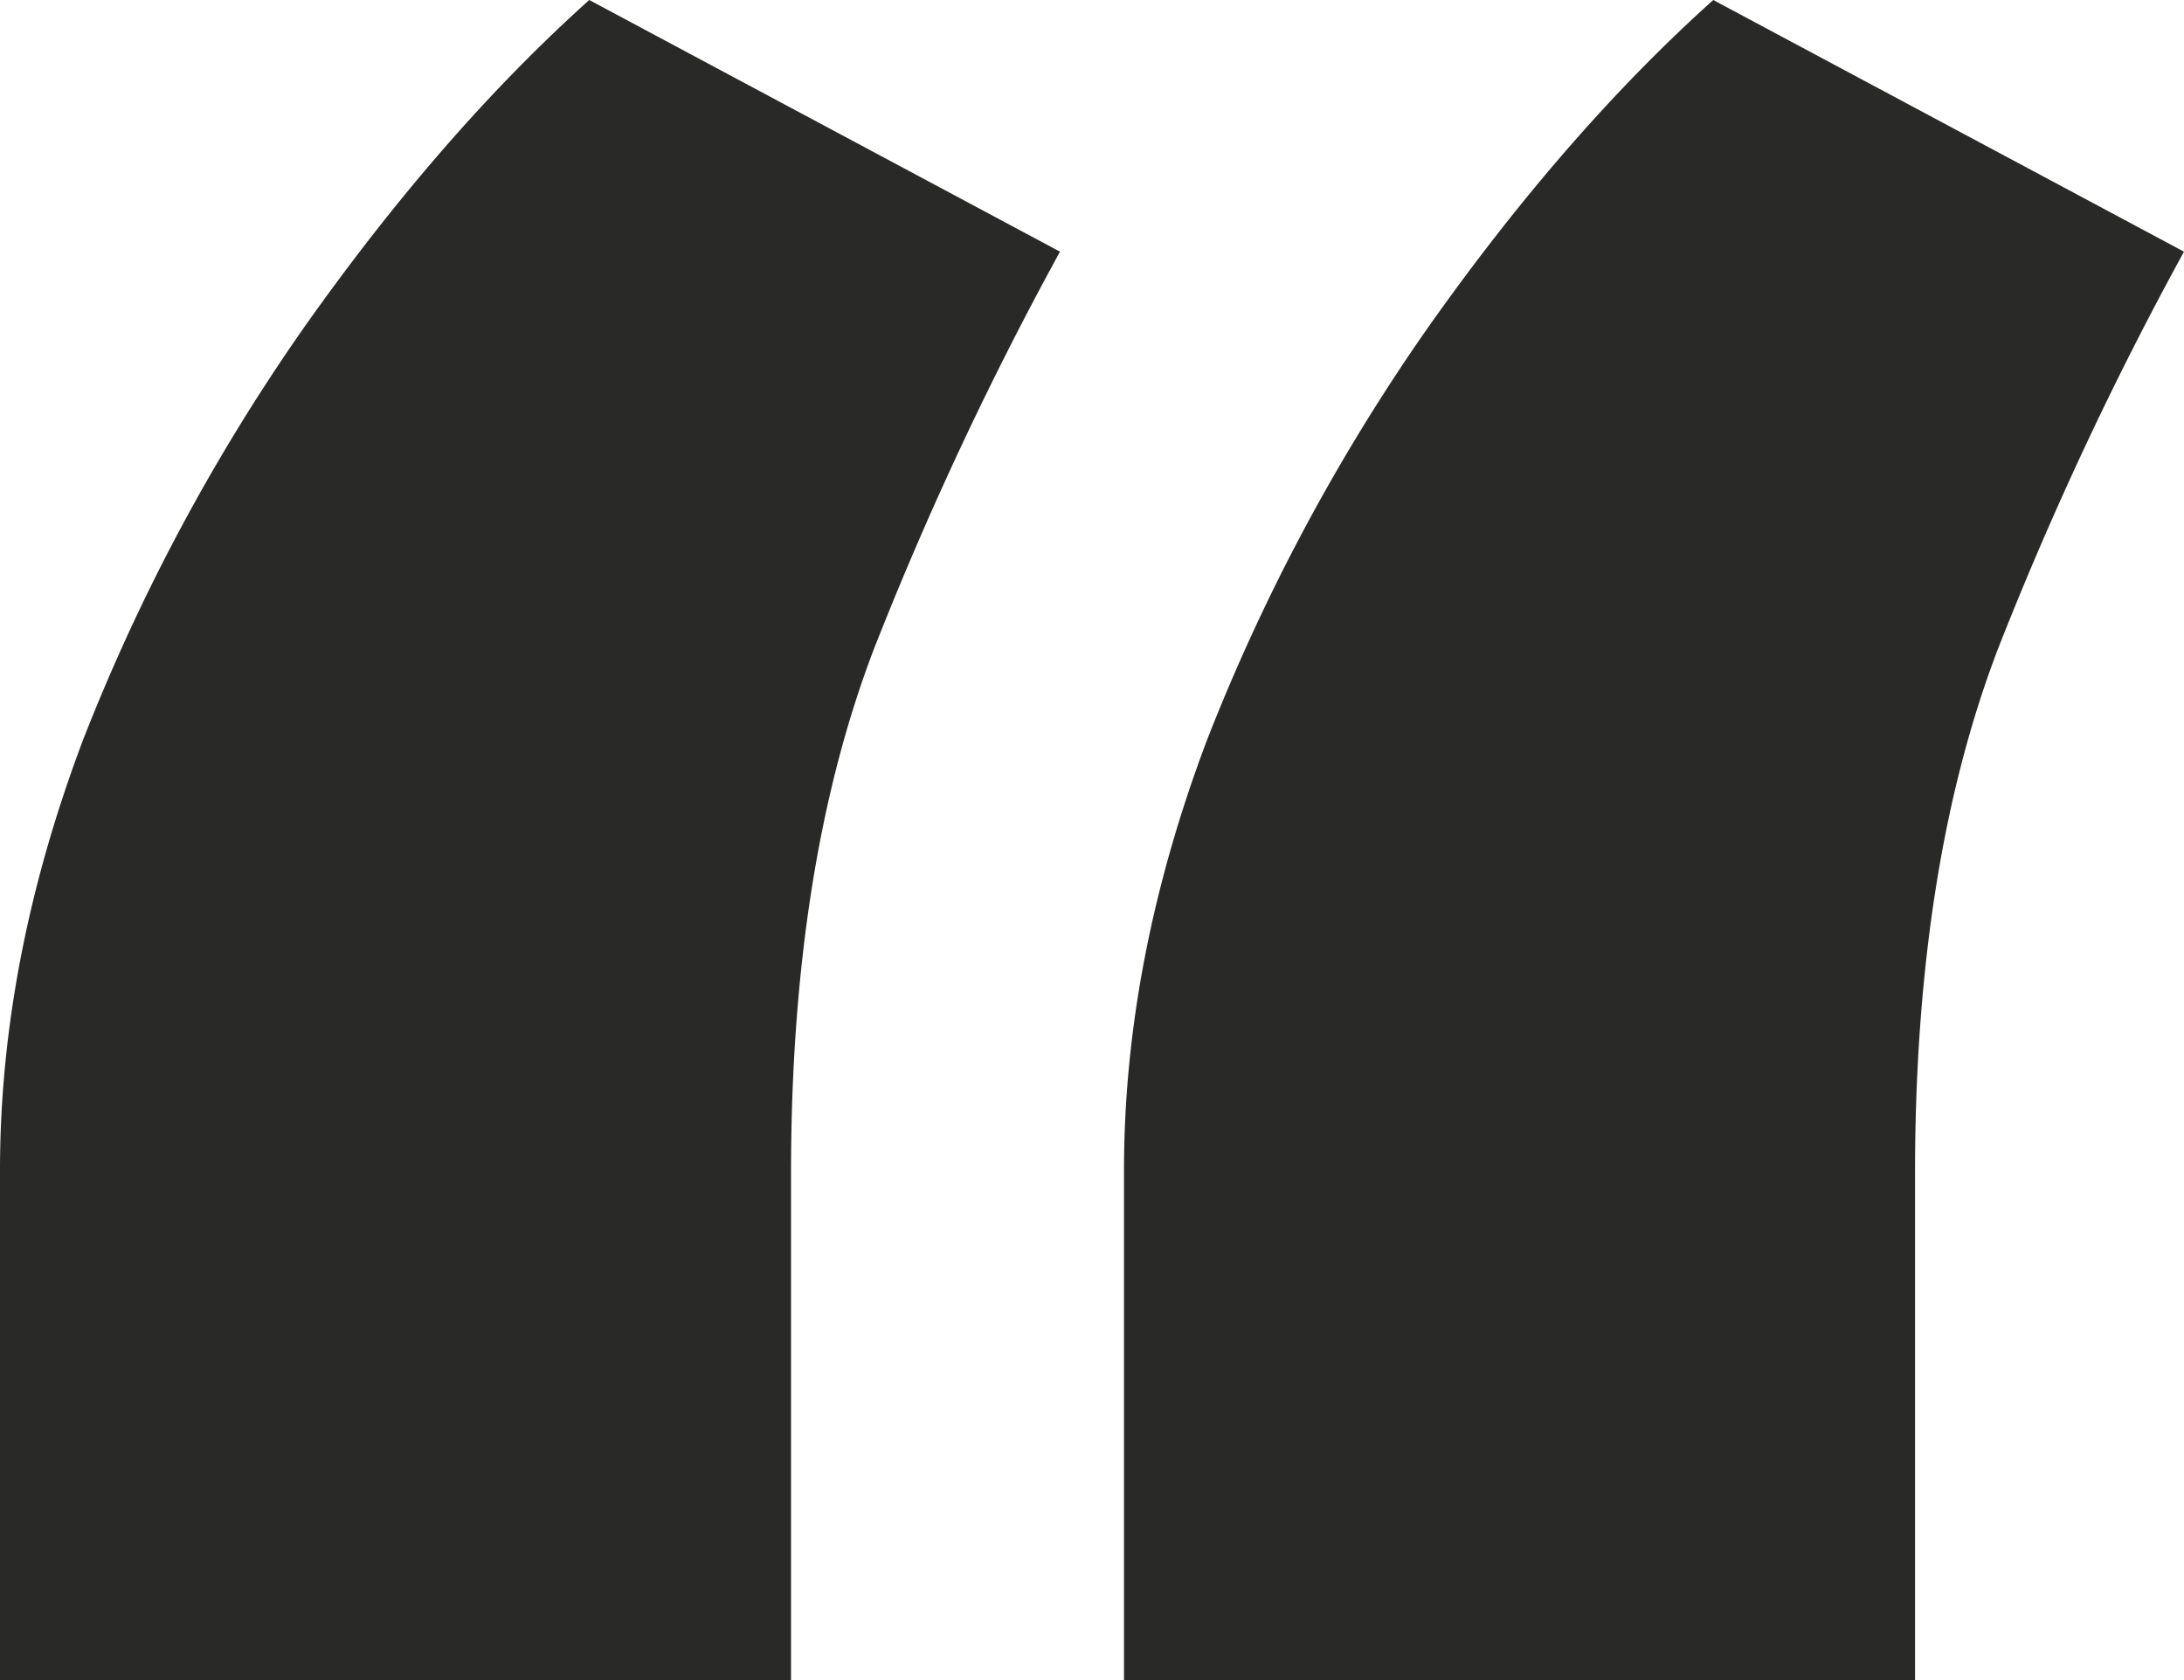
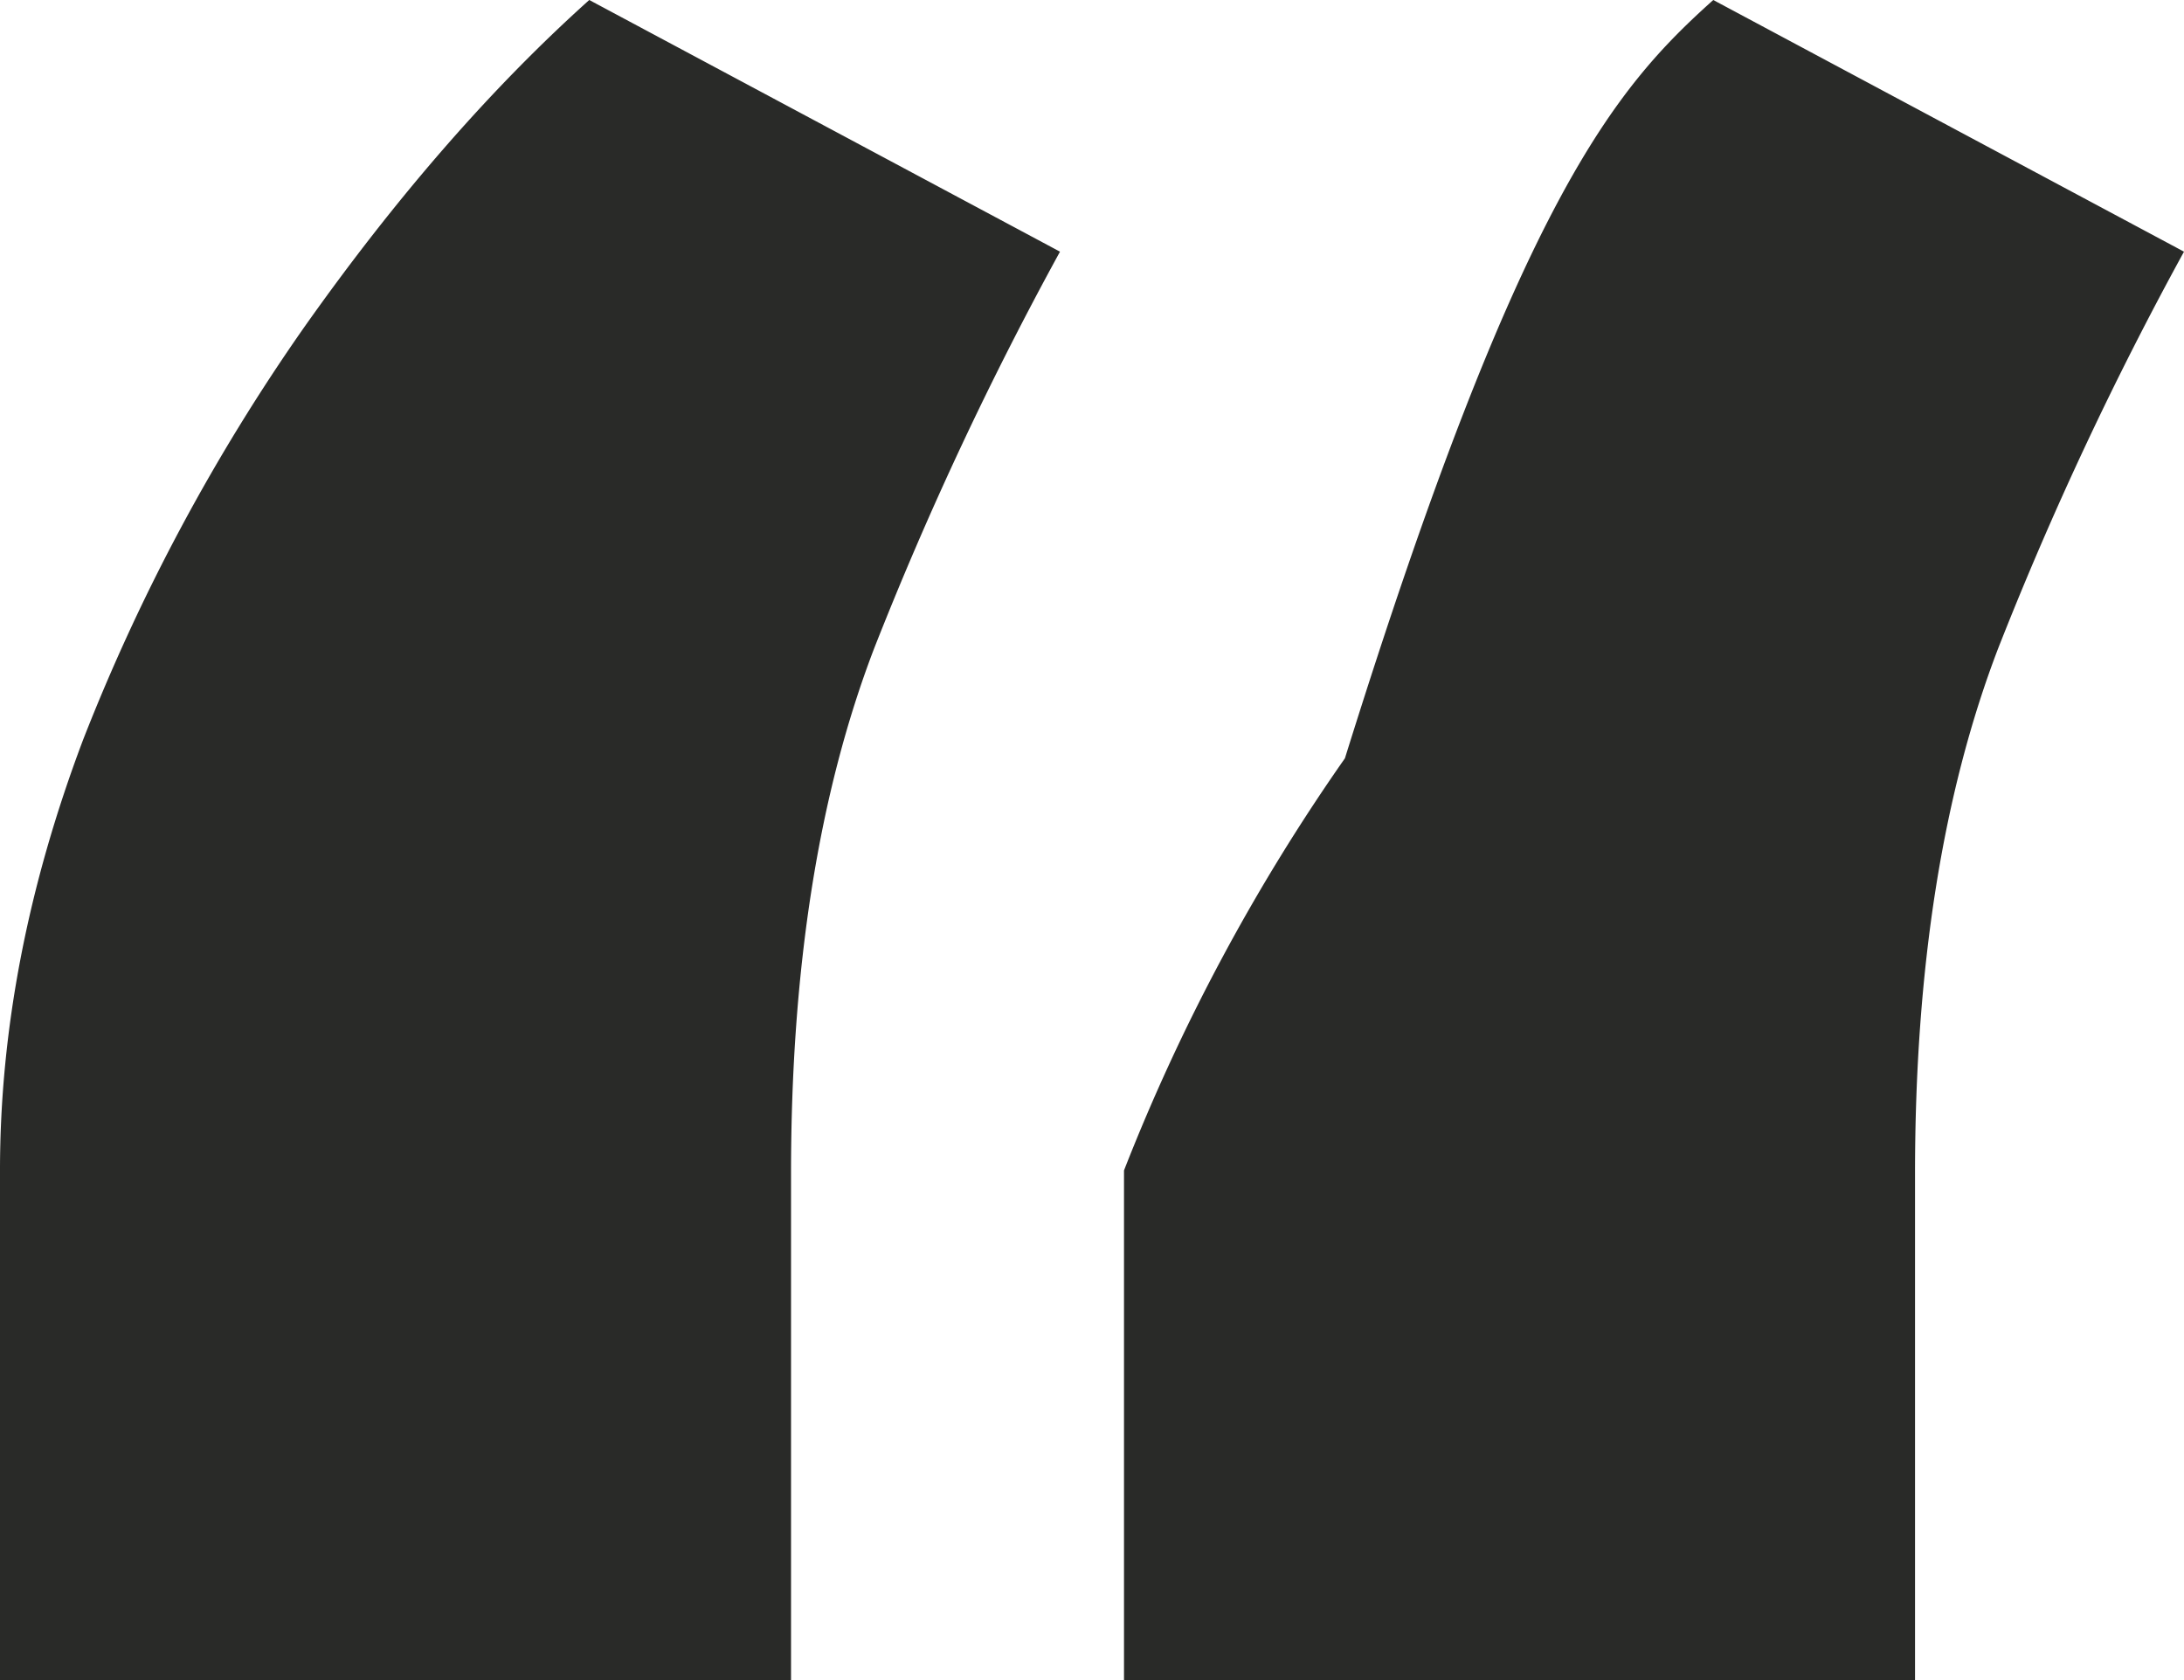
<svg xmlns="http://www.w3.org/2000/svg" width="26" height="20" fill="none">
-   <path d="M0 20v-6.067c0-1.673.33-3.383.991-5.131a23.445 23.445 0 012.63-4.906C4.715 2.347 5.846 1.049 7.015 0l5.604 2.996a41.21 41.21 0 00-2.211 4.719c-.661 1.723-.991 3.808-.991 6.255V20H0zm13.381 0v-6.067c0-1.673.33-3.383.991-5.131a23.445 23.445 0 012.63-4.906C18.096 2.347 19.227 1.049 20.396 0L26 2.996a41.21 41.21 0 00-2.211 4.719c-.661 1.723-.991 3.808-.991 6.255V20h-9.416z" fill="#292a28" />
+   <path d="M0 20v-6.067c0-1.673.33-3.383.991-5.131a23.445 23.445 0 012.63-4.906C4.715 2.347 5.846 1.049 7.015 0l5.604 2.996a41.21 41.21 0 00-2.211 4.719c-.661 1.723-.991 3.808-.991 6.255V20H0zm13.381 0v-6.067a23.445 23.445 0 012.63-4.906C18.096 2.347 19.227 1.049 20.396 0L26 2.996a41.21 41.21 0 00-2.211 4.719c-.661 1.723-.991 3.808-.991 6.255V20h-9.416z" fill="#292a28" />
</svg>